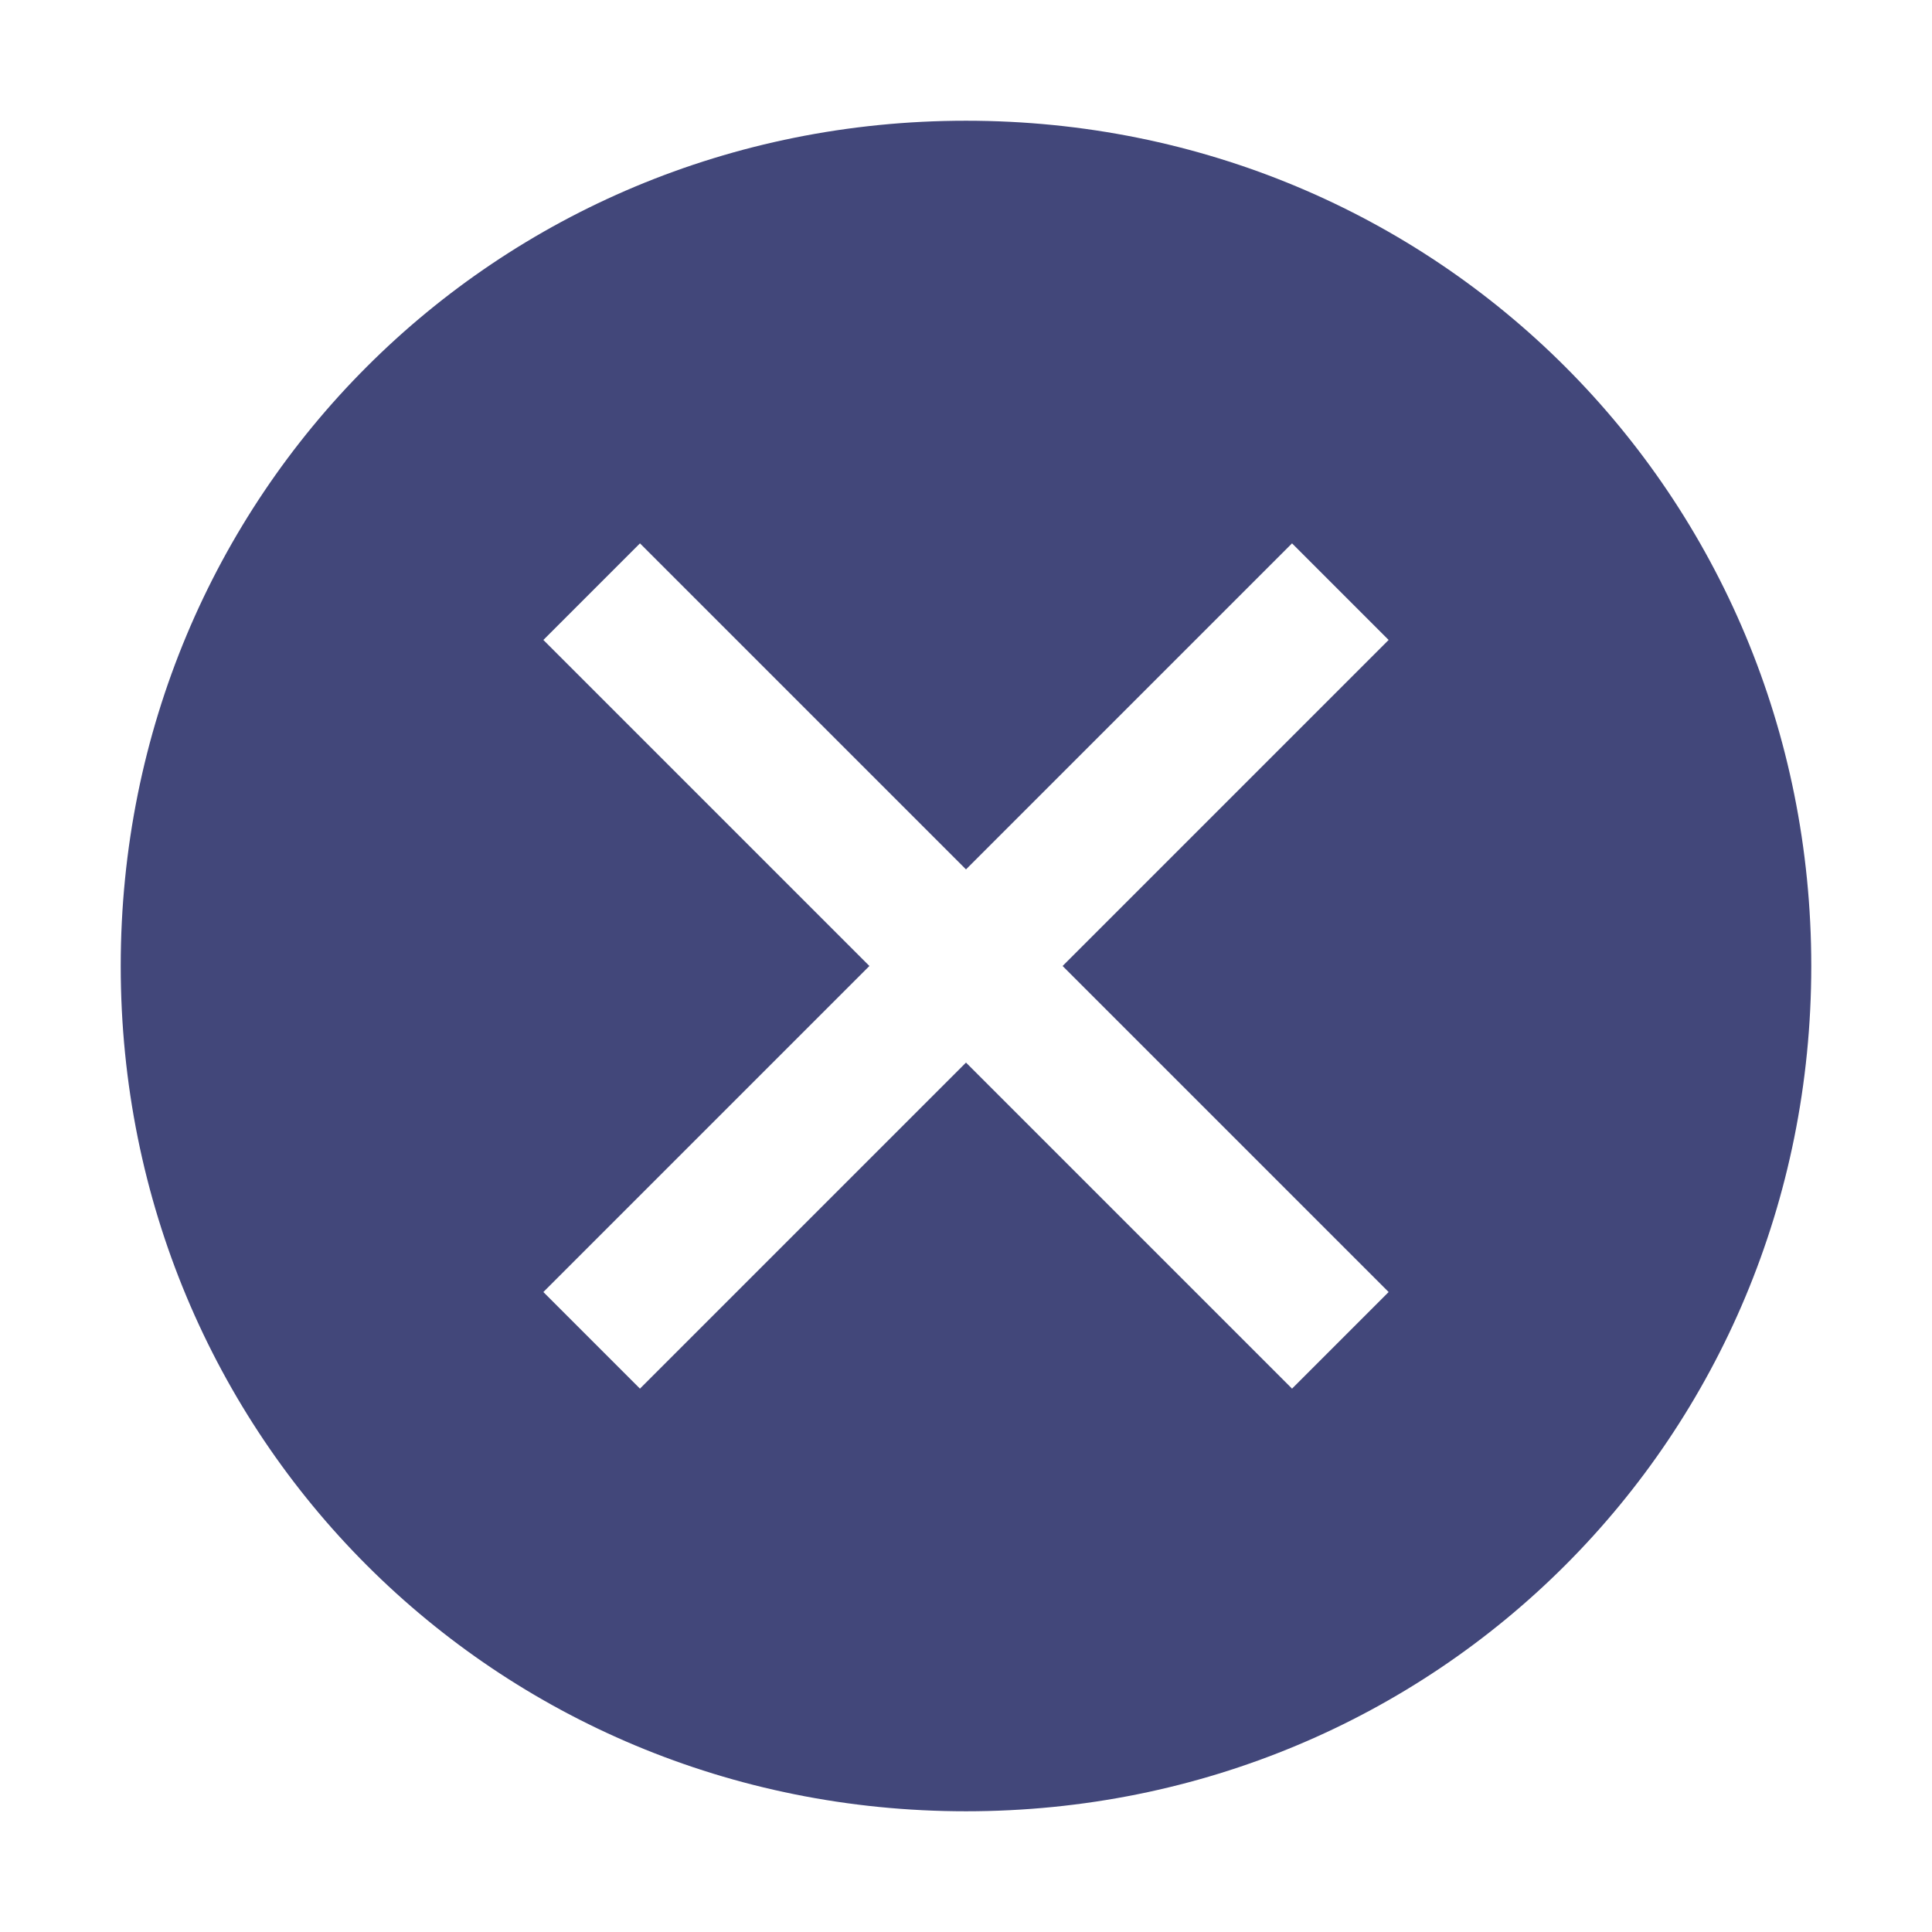
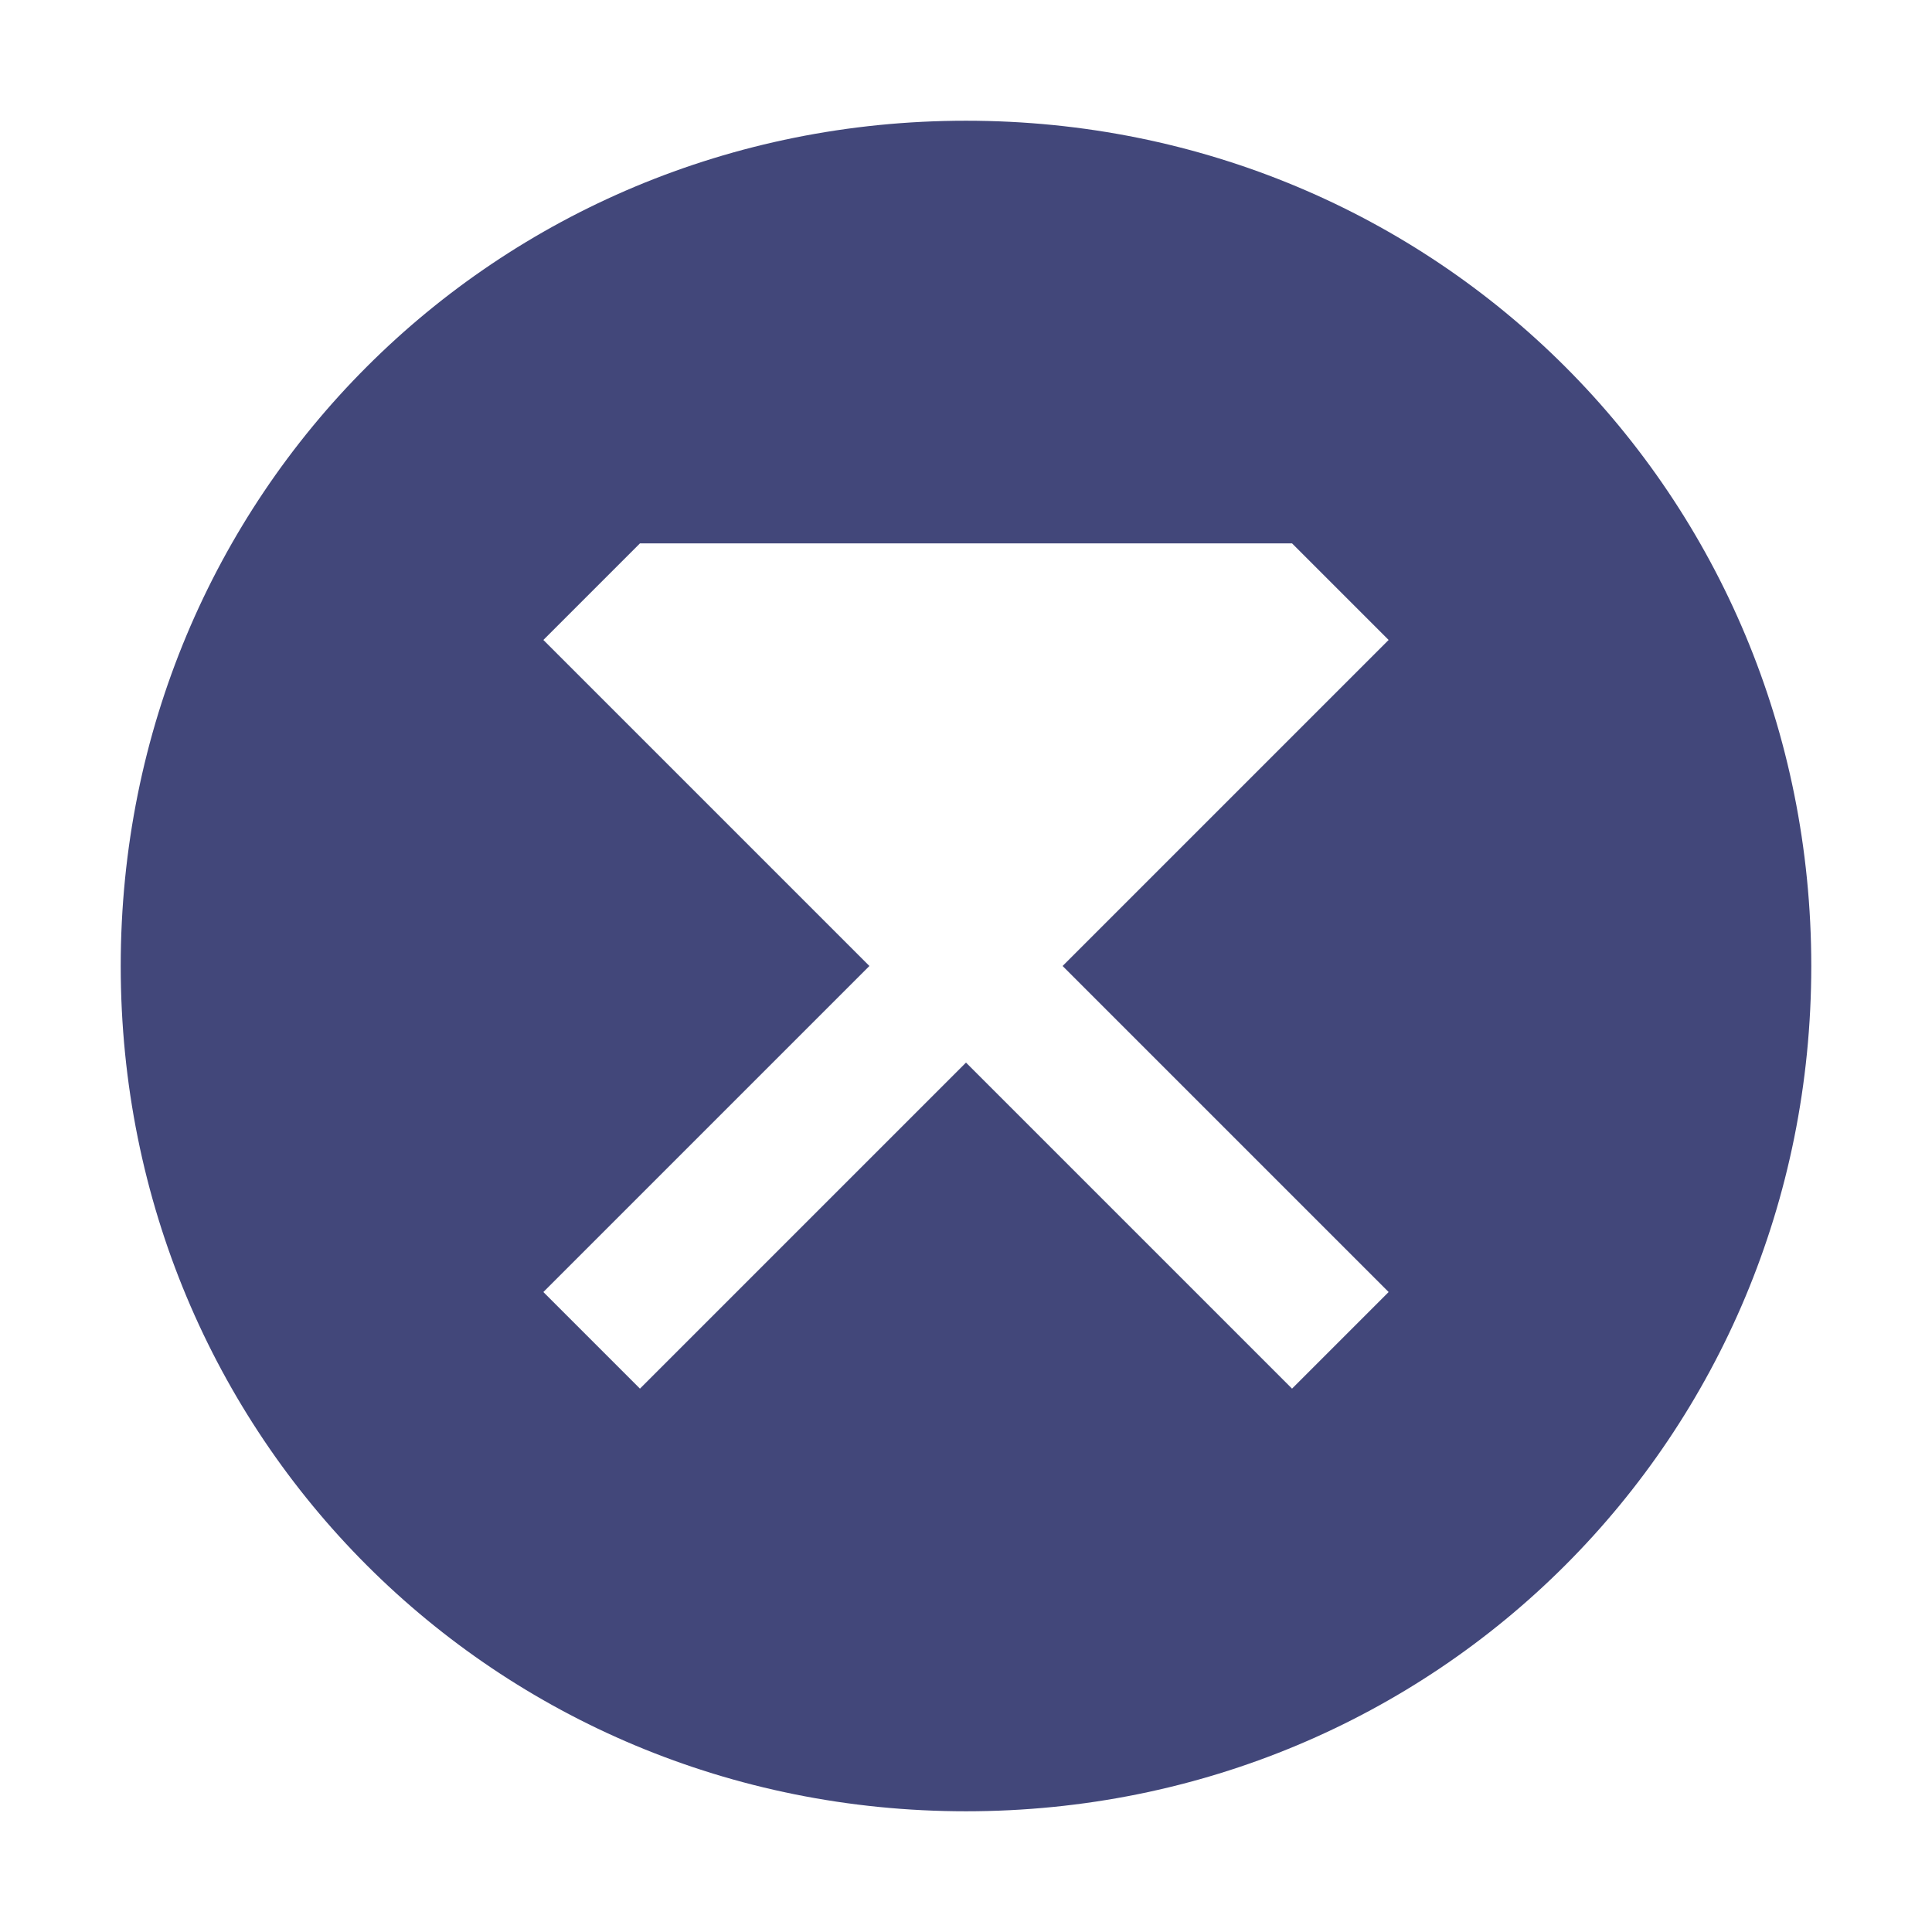
<svg xmlns="http://www.w3.org/2000/svg" width="37" height="37" viewBox="0 0 37 37" fill="none">
-   <path d="M18.5 2.312C9.481 2.312 2.312 9.481 2.312 18.5C2.312 27.519 9.481 34.688 18.5 34.688C27.519 34.688 34.688 27.519 34.688 18.5C34.688 9.481 27.519 2.312 18.5 2.312ZM24.744 26.594L18.5 20.35L12.256 26.594L10.406 24.744L16.65 18.5L10.406 12.256L12.256 10.406L18.5 16.65L24.744 10.406L26.594 12.256L20.35 18.5L26.594 24.744L24.744 26.594Z" fill="#42477A" />
+   <path d="M18.5 2.312C9.481 2.312 2.312 9.481 2.312 18.5C2.312 27.519 9.481 34.688 18.5 34.688C27.519 34.688 34.688 27.519 34.688 18.5C34.688 9.481 27.519 2.312 18.5 2.312ZM24.744 26.594L18.5 20.35L12.256 26.594L10.406 24.744L16.65 18.5L10.406 12.256L12.256 10.406L24.744 10.406L26.594 12.256L20.35 18.5L26.594 24.744L24.744 26.594Z" fill="#42477A" />
</svg>